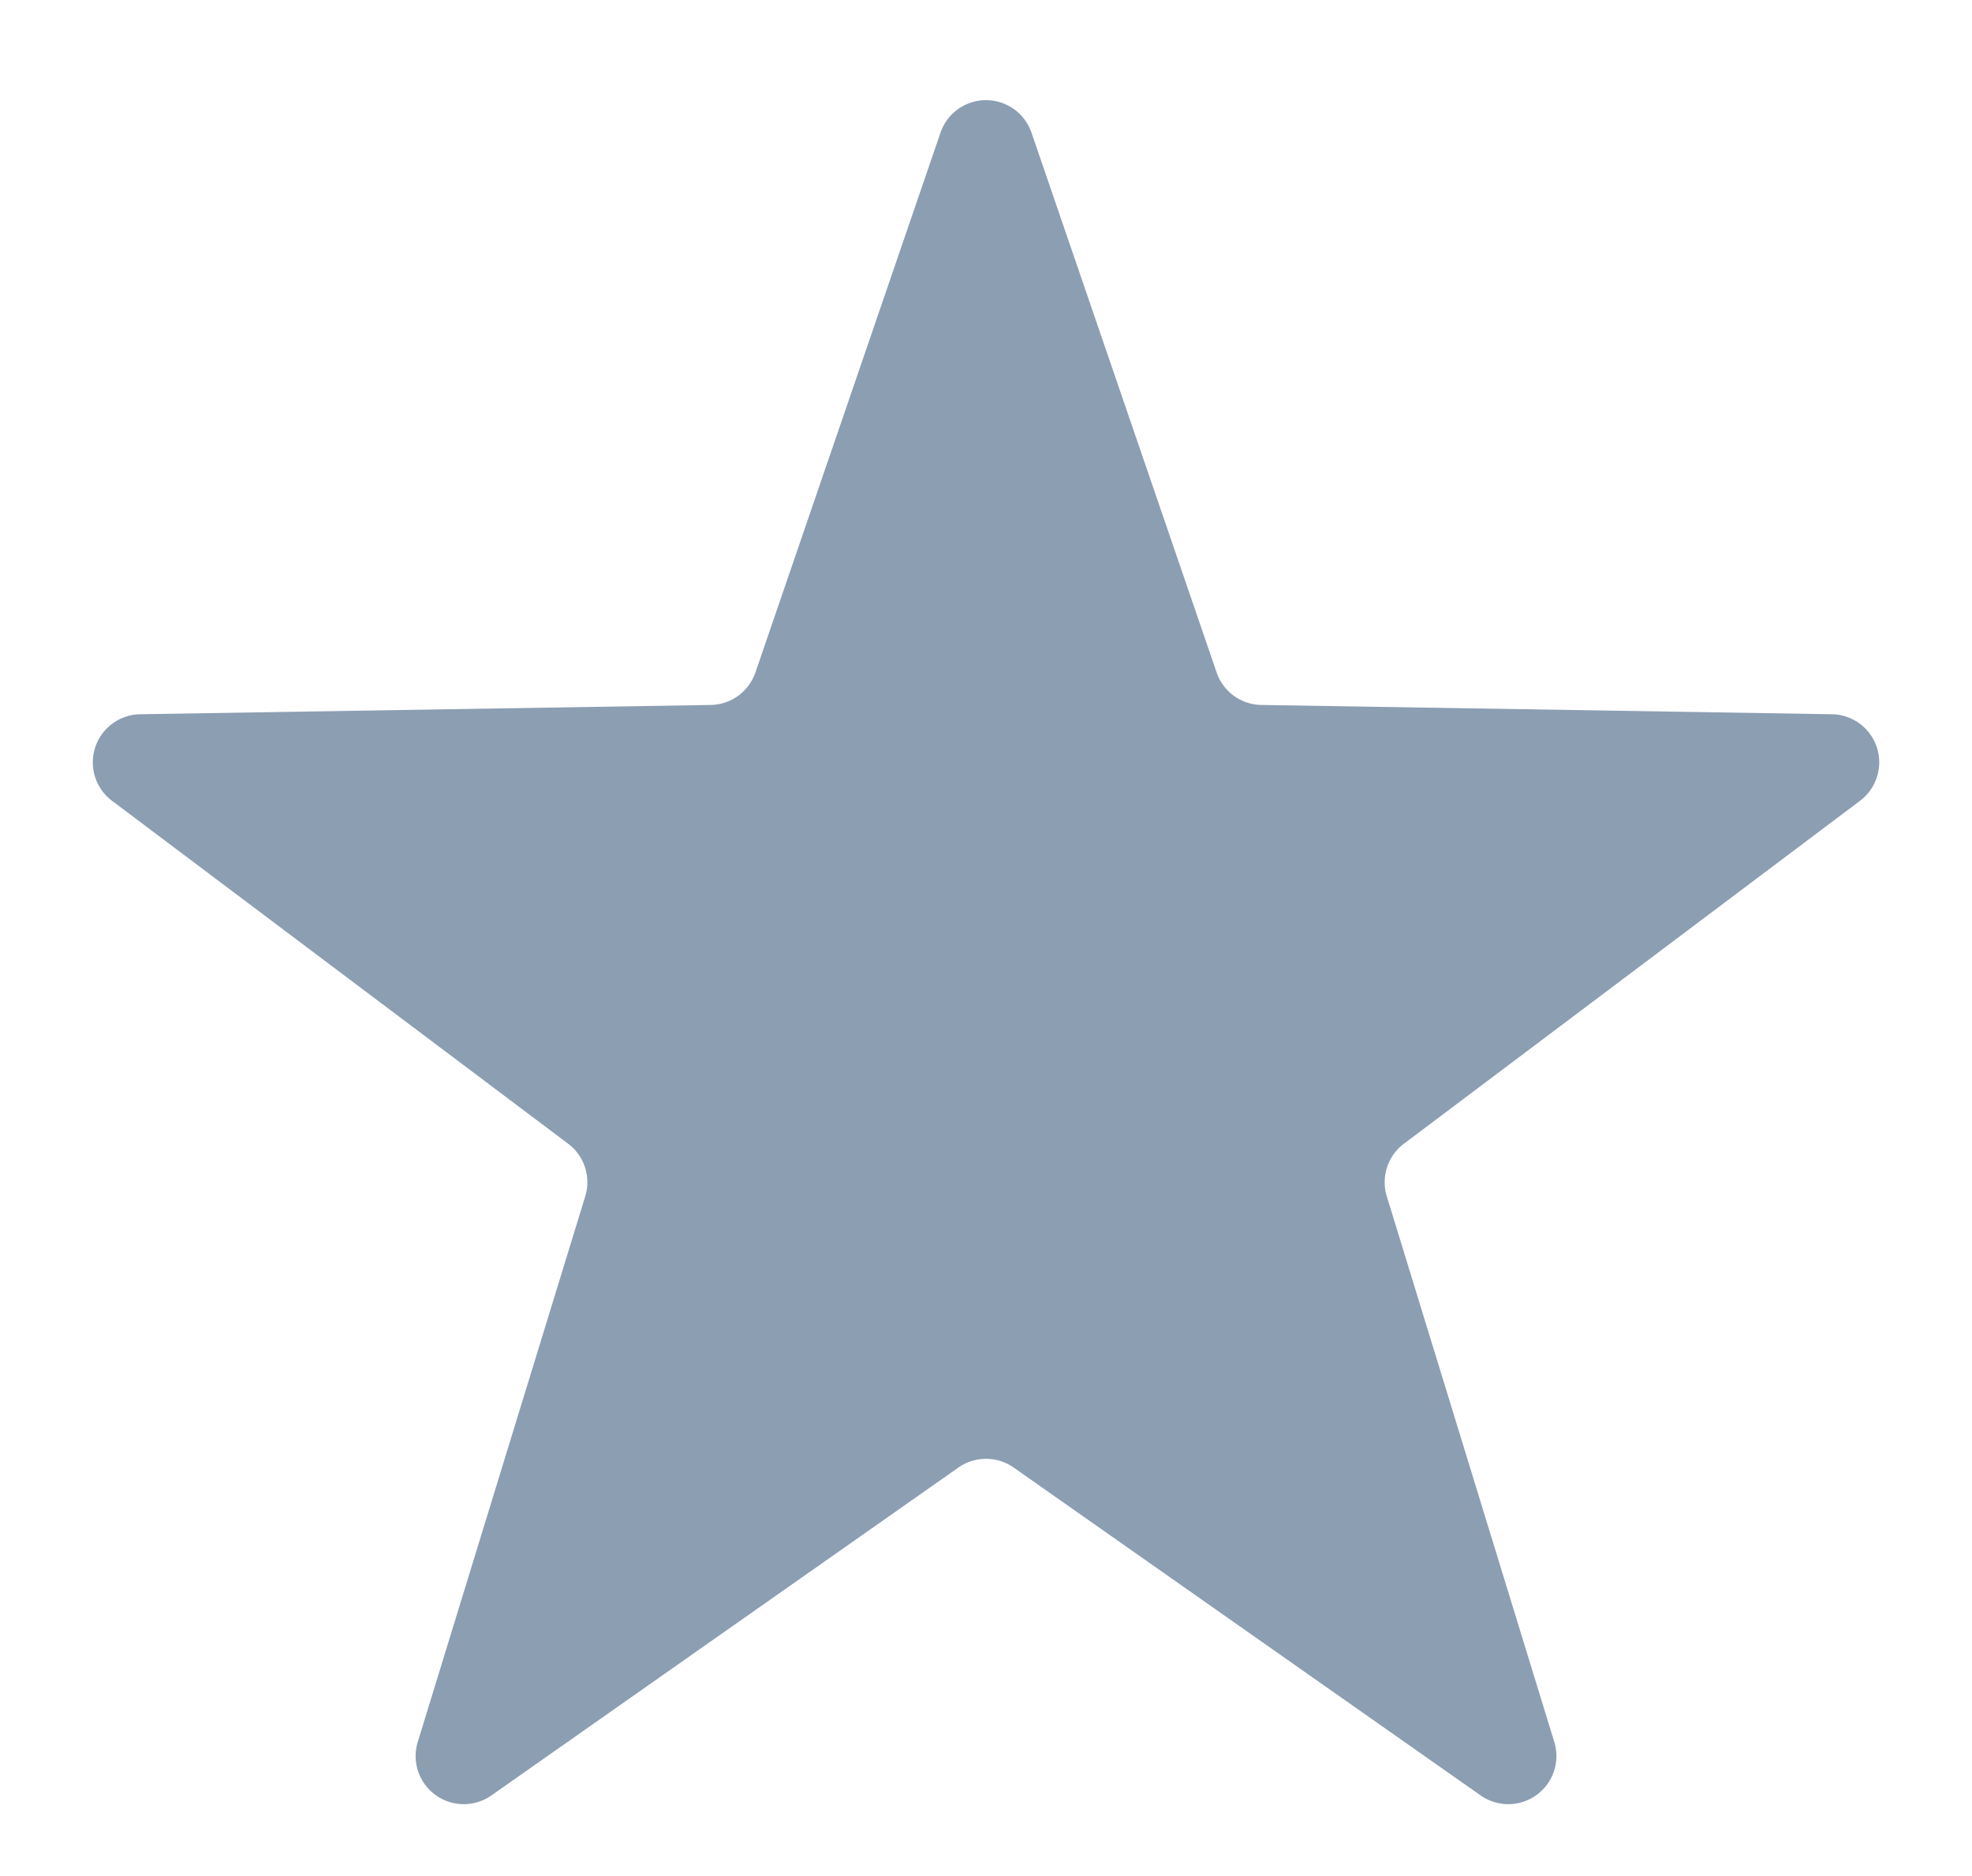
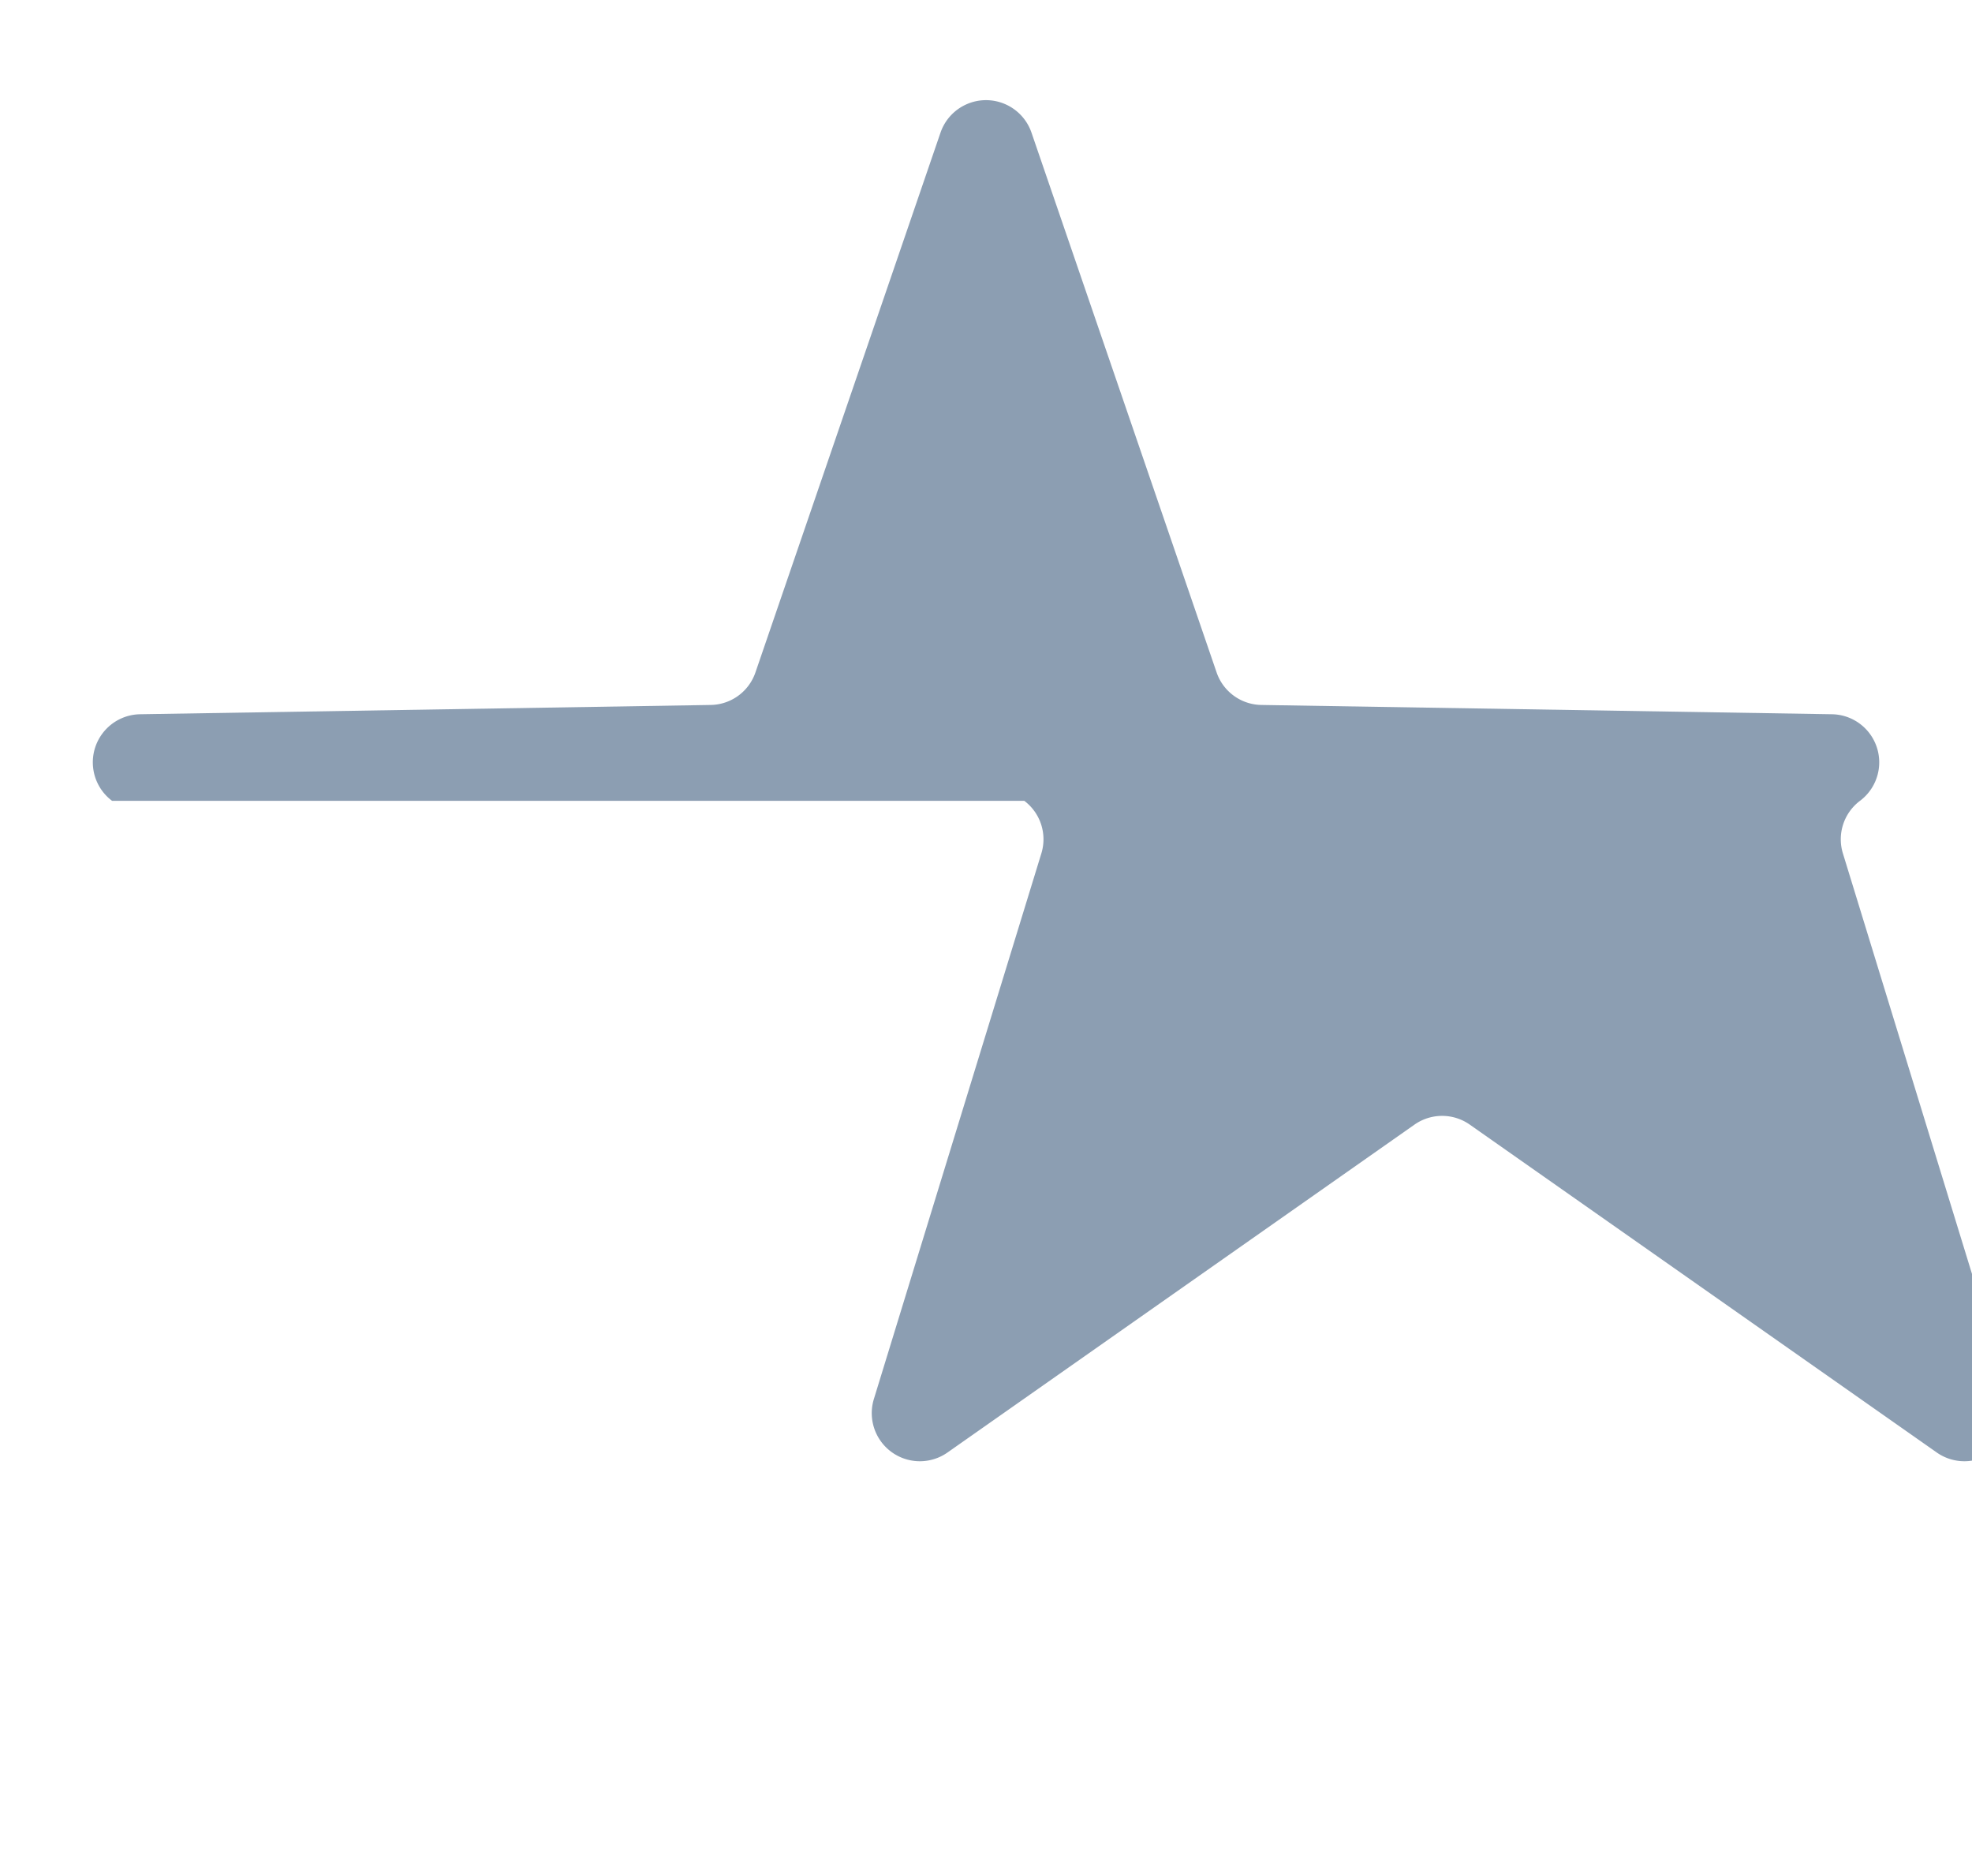
<svg xmlns="http://www.w3.org/2000/svg" width="41" height="39">
-   <path fill="#8c9eb2" d="M19.554 2.758a1 1 0 0 1 1.892 0l3.849 11.222a1 1 0 0 0 .93.675l11.861.193a1 1 0 0 1 .585 1.8l-9.483 7.129a1 1 0 0 0-.355 1.093l3.482 11.342a1 1 0 0 1-1.531 1.112l-9.709-6.816a1 1 0 0 0-1.149 0l-9.709 6.816a1 1 0 0 1-1.531-1.112l3.482-11.342a1 1 0 0 0-.355-1.093L2.33 16.648a1 1 0 0 1 .585-1.8l11.861-.193a1 1 0 0 0 .93-.675Z" />
+   <path fill="#8c9eb2" d="M19.554 2.758a1 1 0 0 1 1.892 0l3.849 11.222a1 1 0 0 0 .93.675l11.861.193a1 1 0 0 1 .585 1.8a1 1 0 0 0-.355 1.093l3.482 11.342a1 1 0 0 1-1.531 1.112l-9.709-6.816a1 1 0 0 0-1.149 0l-9.709 6.816a1 1 0 0 1-1.531-1.112l3.482-11.342a1 1 0 0 0-.355-1.093L2.33 16.648a1 1 0 0 1 .585-1.8l11.861-.193a1 1 0 0 0 .93-.675Z" />
</svg>